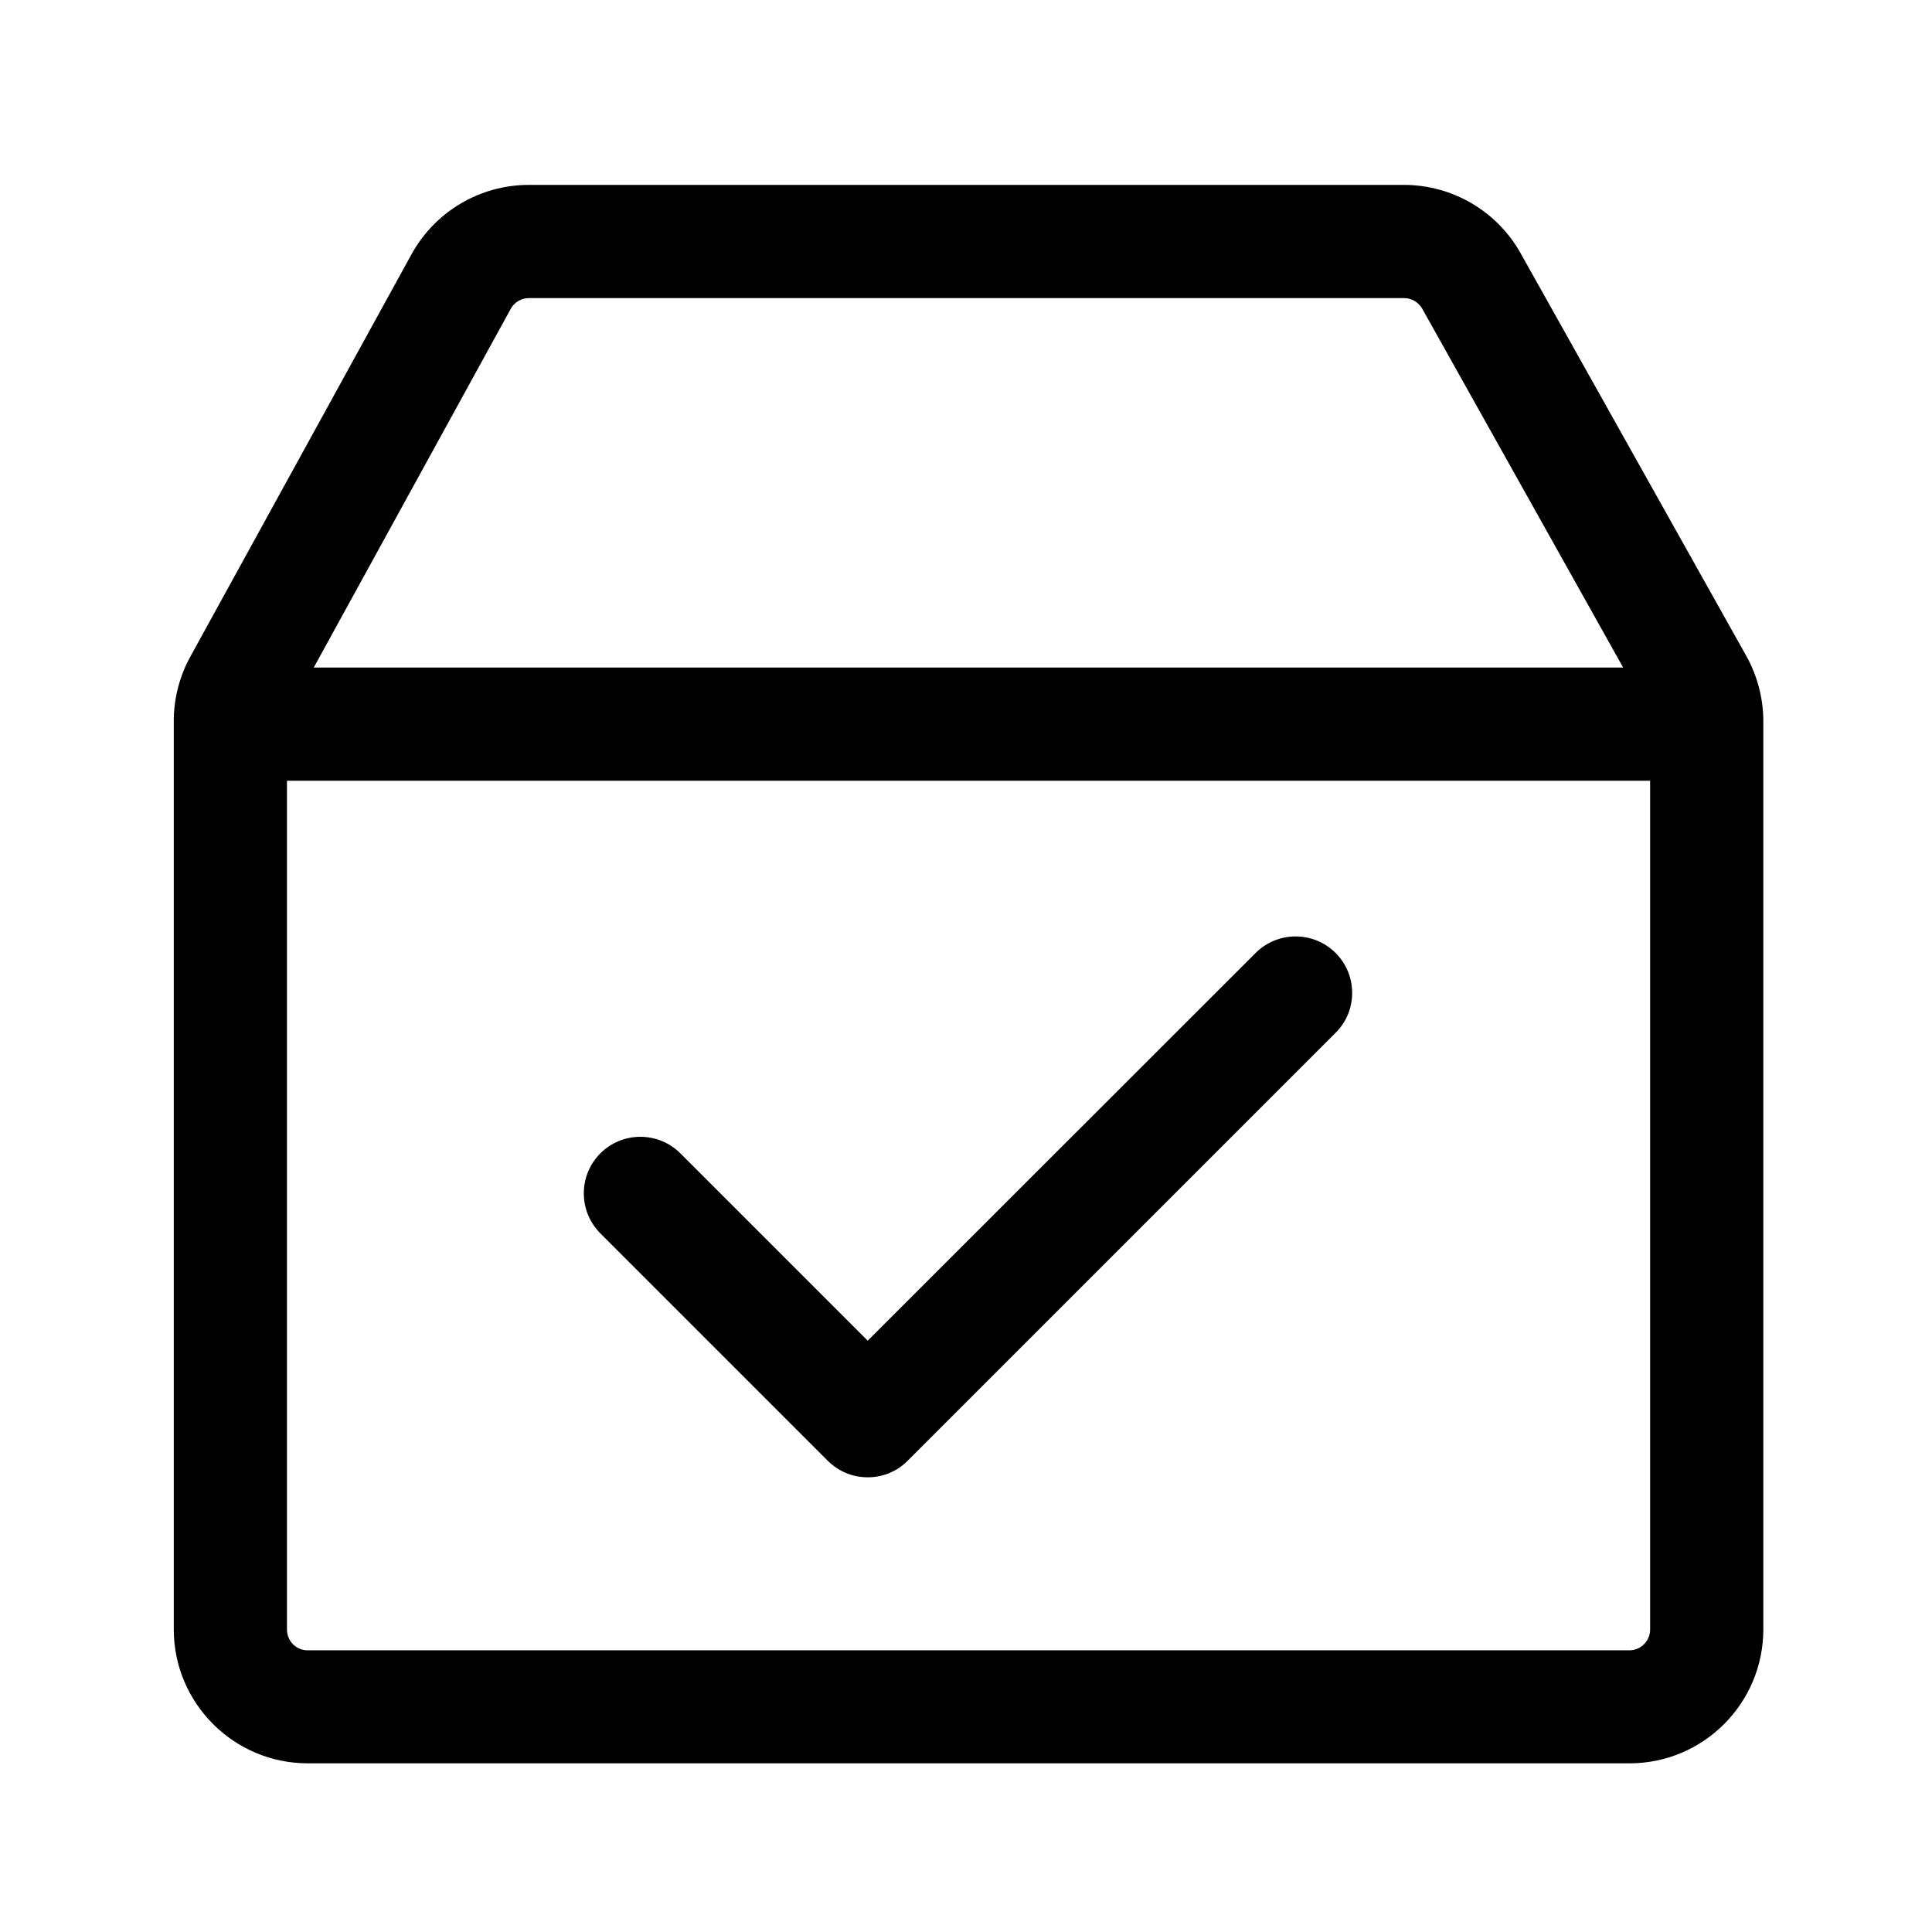
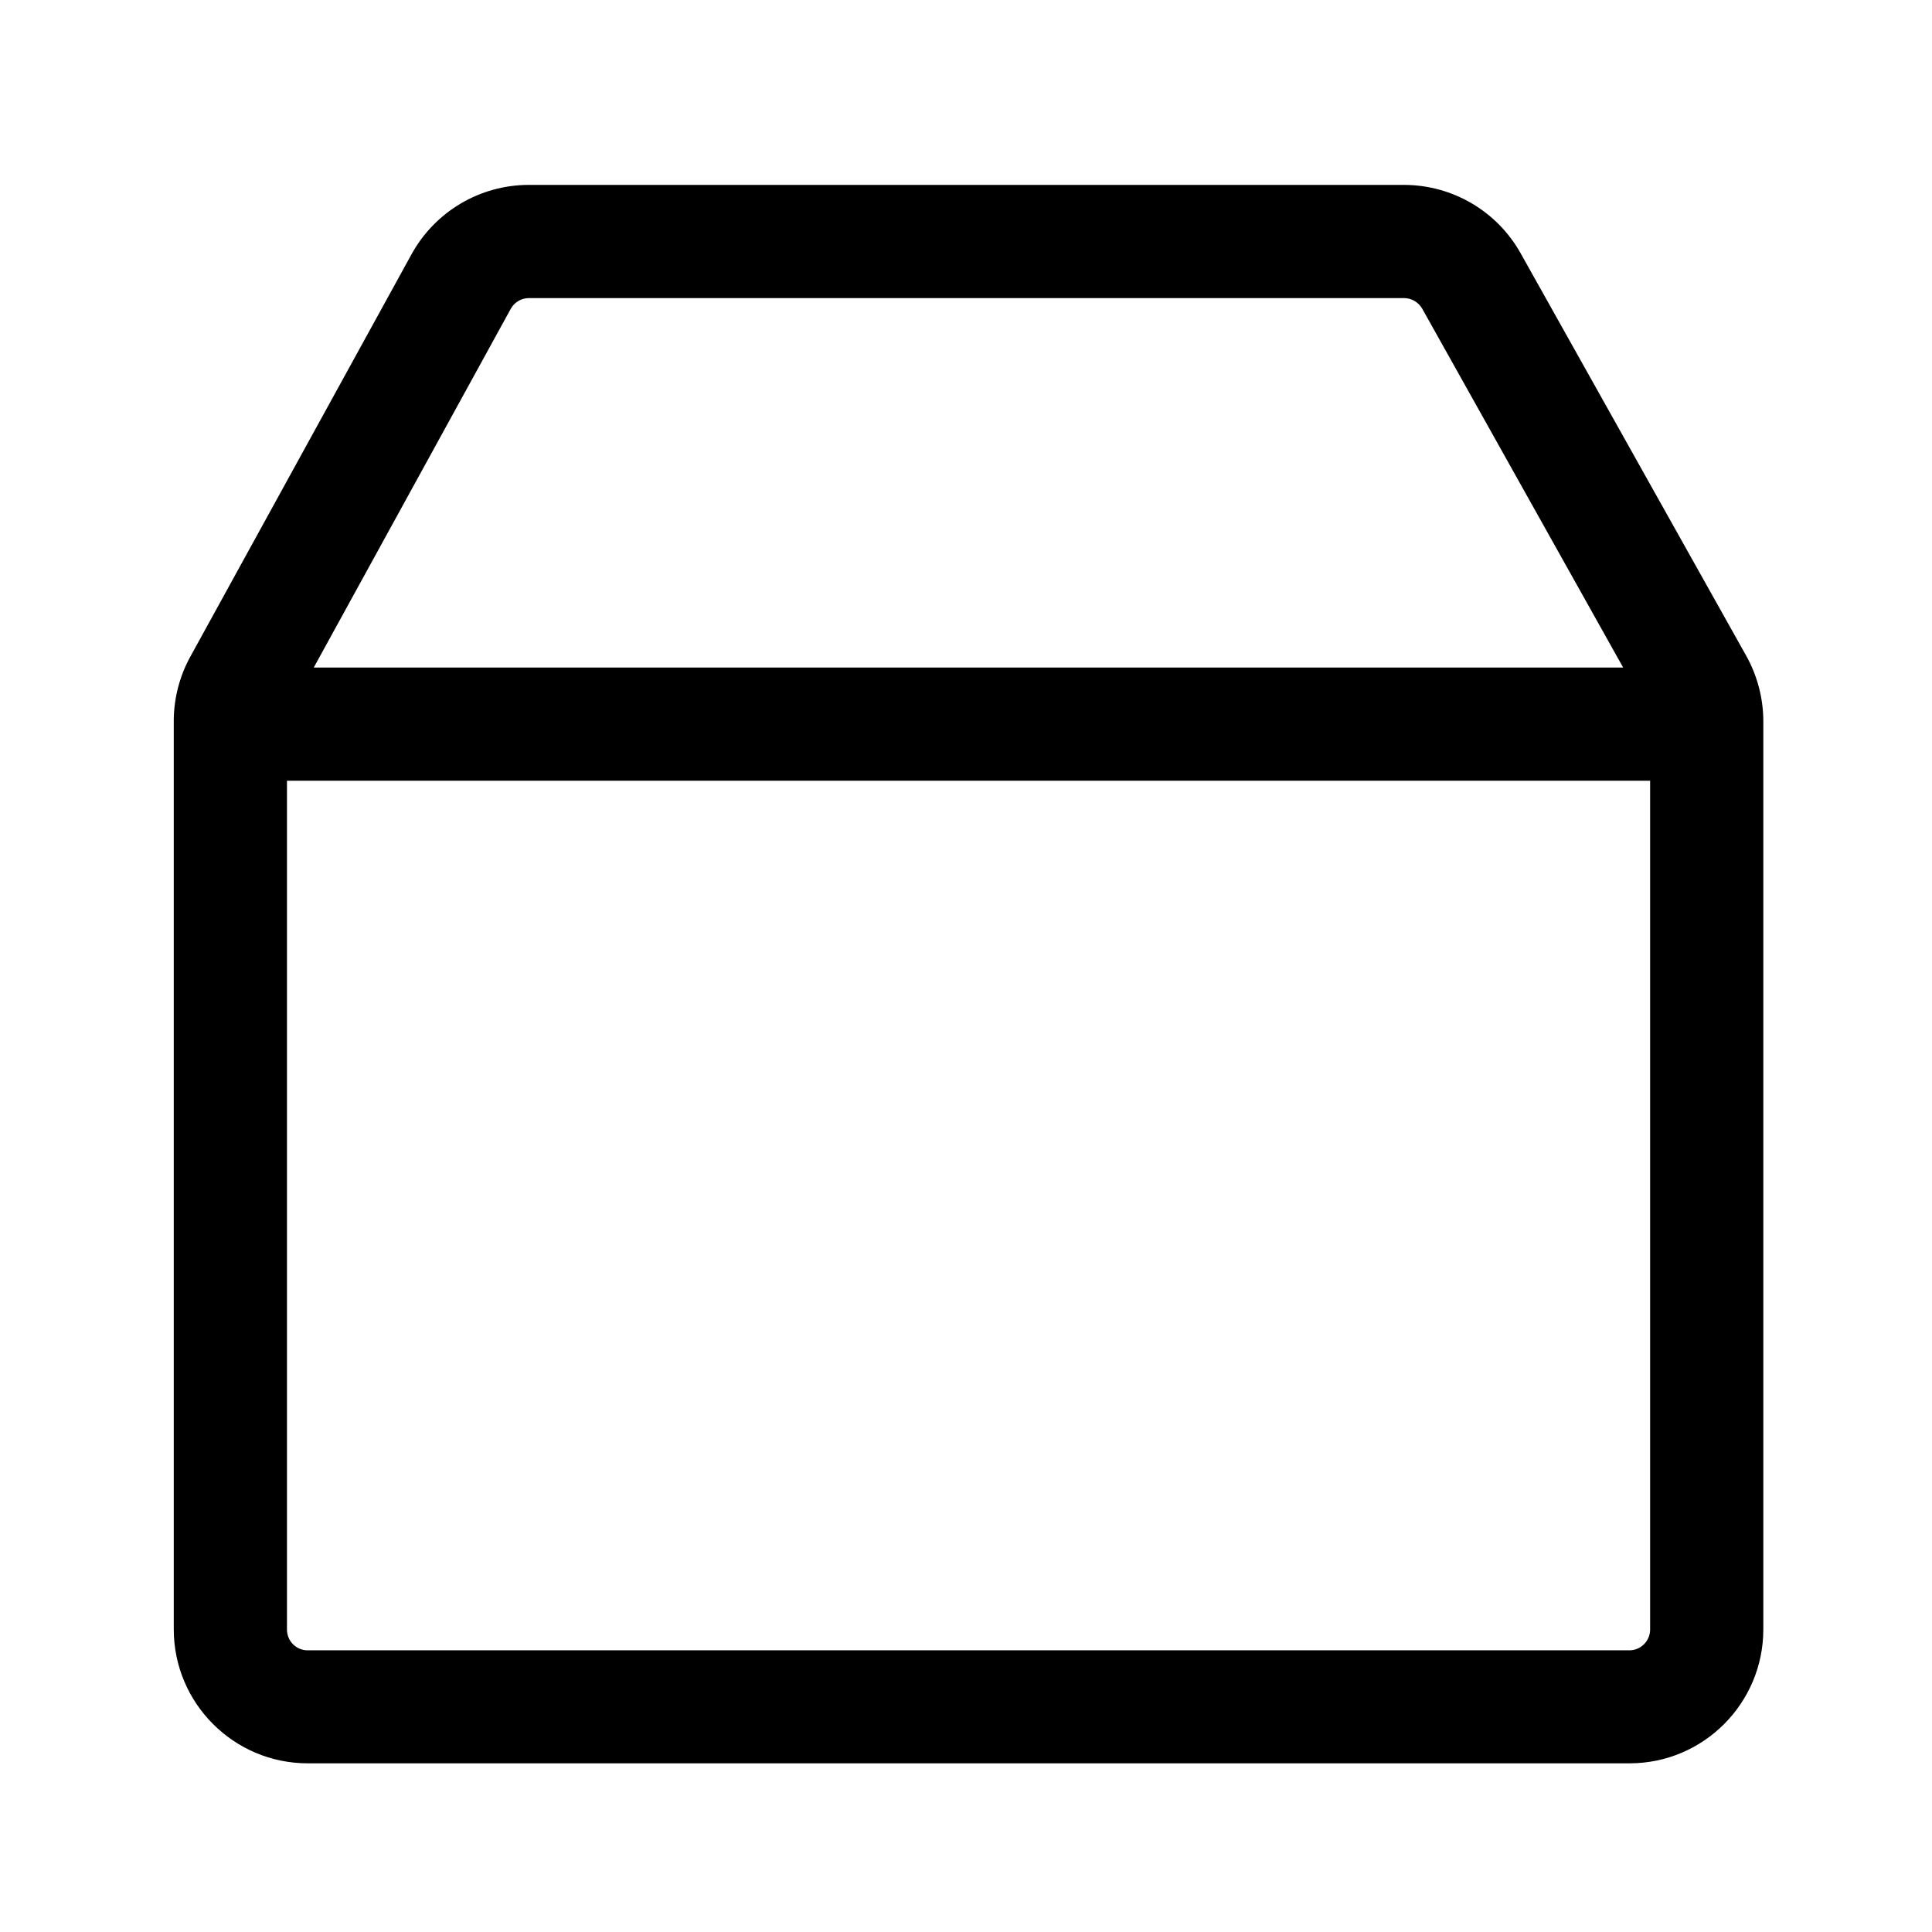
<svg xmlns="http://www.w3.org/2000/svg" t="1715828607116" class="icon" viewBox="0 0 1024 1024" version="1.1" p-id="39377" width="256" height="256">
  <path d="M925.6 347.7L806 134.3C793.5 111.9 769.8 98 744.1 98H280.3c-25.9 0-49.7 14.1-62.2 36.8L100.9 348c-5.6 10.1-8.6 21.6-8.8 33.1v482.5c0 39.1 31.8 71 71 71h700.6c39.1 0 70.9-31.8 70.9-71V382.4c0-12.1-3.1-24.1-9-34.7z m-654.9-184c1.9-3.5 5.6-5.7 9.6-5.7h463.9c4 0 7.6 2.2 9.6 5.6l106.5 190.2h-694l104.4-190.1z m603.9 700c0 6-4.9 11-11 11H163c-6 0-10.9-4.9-10.9-11V413.8h722.5v449.9z" p-id="39378" fill="#000000" />
-   <path d="M707.9 505.1c-11.7-11.7-30.7-11.7-42.4 0L459.9 710.6l-99.3-99.3c-11.7-11.7-30.7-11.7-42.4 0s-11.7 30.7 0 42.4L438.5 774l0.2 0.2c5.9 5.9 13.5 8.8 21.2 8.8 7.7 0 15.4-2.9 21.2-8.8l0.2-0.2 226.6-226.6c11.7-11.6 11.7-30.6 0-42.3z" p-id="39379" fill="#000000" />
</svg>